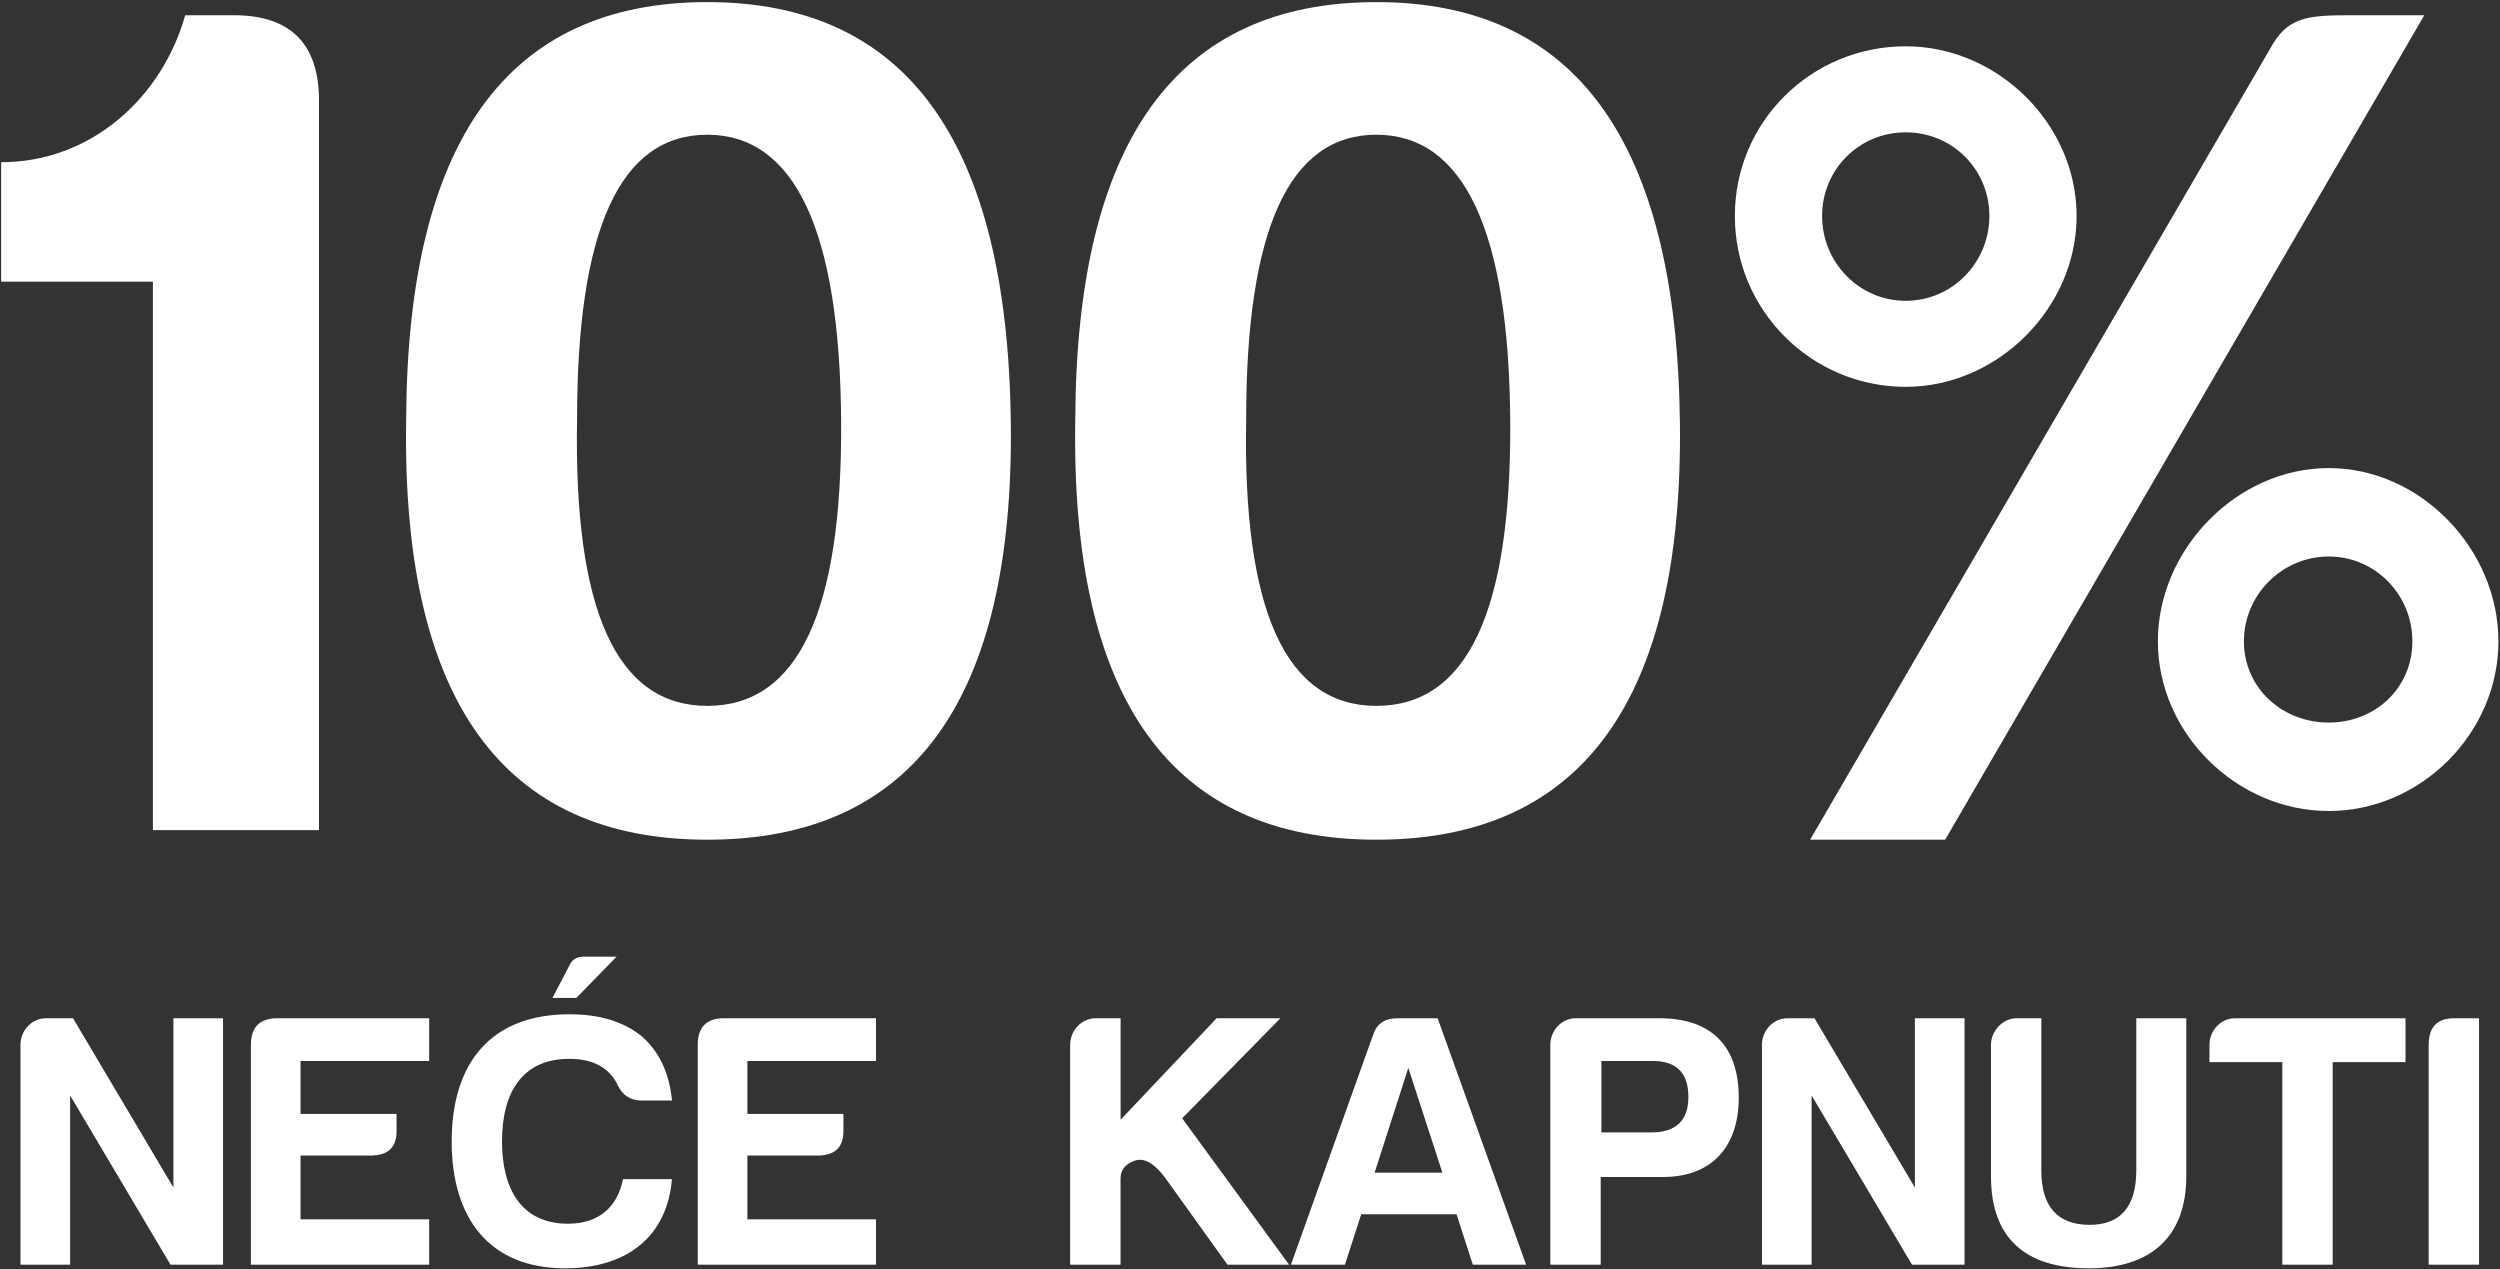
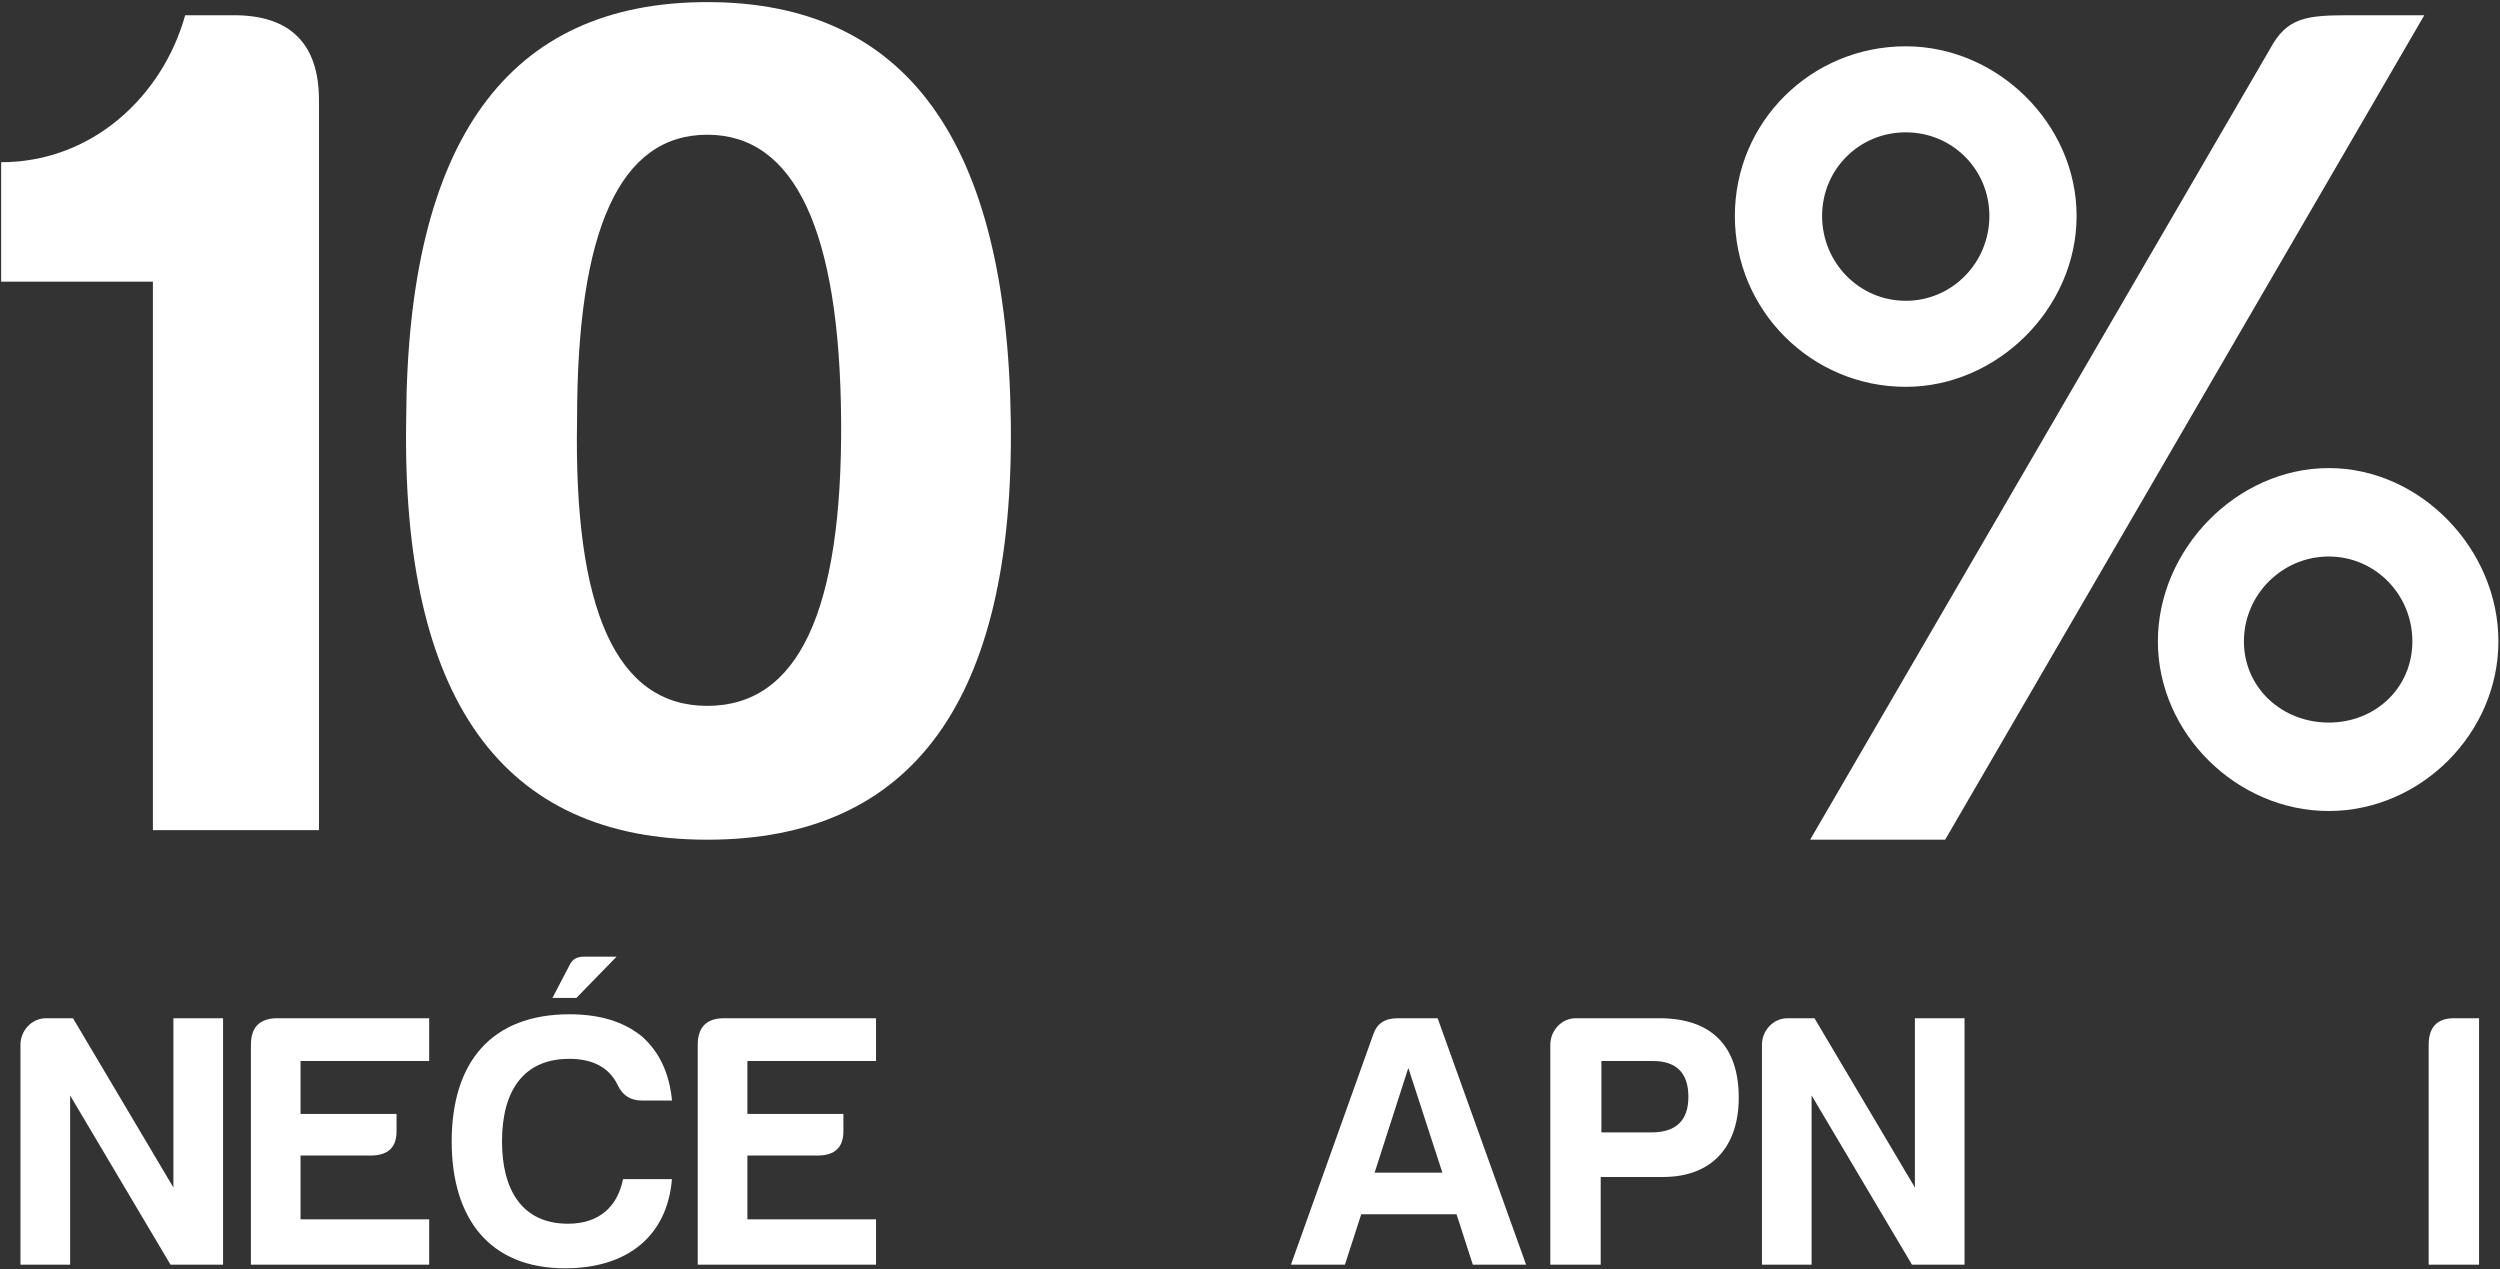
<svg xmlns="http://www.w3.org/2000/svg" width="784" height="398" viewBox="0 0 784 398" fill="none">
  <rect x="0" y="0" width="784" height="398" fill="#333333" stroke="none" />
  <path d="M58.07 4.78H73.43C91.04 4.78 100.03 13.77 100.03 31.38V260.33H47.95V88.34H0.36V50.87C28.84 50.87 50.95 30.26 58.07 4.78Z" fill="white" />
  <path d="M316.99 132.18C318.11 219.49 286.26 263.33 221.81 263.33C157.36 263.33 125.88 219.11 127.38 131.43C127.75 44.12 159.23 0.66 221.81 0.66C284.39 0.66 315.86 44.5 316.99 132.18ZM180.97 131.43C179.85 191.38 193.33 221.36 221.81 221.36C250.29 221.36 264.15 191.76 263.78 132.18C263.41 72.23 249.17 42.25 221.81 42.25C194.46 42.25 180.97 71.85 180.97 131.43Z" fill="white" />
-   <path d="M526.82 132.18C527.94 219.49 496.09 263.33 431.64 263.33C367.19 263.33 335.71 219.11 337.21 131.43C337.58 44.12 369.06 0.66 431.64 0.66C494.22 0.66 525.7 44.5 526.82 132.18ZM390.8 131.43C389.67 191.38 403.17 221.36 431.64 221.36C460.11 221.36 473.98 191.76 473.61 132.18C473.24 72.23 459 42.25 431.64 42.25C404.28 42.25 390.8 71.85 390.8 131.43Z" fill="white" />
  <path d="M597.641 14.52C626.491 14.52 651.221 38.88 651.221 67.73C651.221 96.58 626.491 121.31 597.641 121.31C568.041 121.31 544.051 97.33 544.051 67.73C544.051 38.13 568.041 14.52 597.641 14.52ZM760.261 4.78L610.001 263.33H567.661L711.921 15.27C717.171 5.53 723.161 4.78 736.651 4.78H760.261V4.78ZM597.641 41.5C583.031 41.5 571.411 53.12 571.411 67.73C571.411 82.34 583.031 94.33 597.641 94.33C612.251 94.33 623.871 82.34 623.871 67.73C623.871 53.12 612.251 41.5 597.641 41.5ZM730.291 146.79C701.441 146.79 676.711 172.27 676.711 201.12C676.711 229.97 701.441 254.33 730.291 254.33C759.141 254.33 783.501 229.97 783.501 201.12C783.501 172.27 759.141 146.79 730.291 146.79ZM730.291 174.52C744.901 174.52 756.521 186.51 756.521 201.12C756.521 215.73 744.901 226.6 730.291 226.6C715.681 226.6 703.691 215.73 703.691 201.12C703.691 186.51 715.671 174.52 730.291 174.52Z" fill="white" />
  <path d="M14.38 319.33H22.9L54.38 372.4V319.33H69.95V396.6H53.47L21.99 343.53V396.6H6.42V327.62C6.42 323.19 9.94 319.33 14.38 319.33Z" fill="white" />
  <path d="M78.69 327.62C78.69 322.28 81.3 319.44 86.64 319.32H134.59V332.73H94.25V349.32H124.36V354.43C124.47 359.77 121.75 362.38 116.18 362.38H94.25V382.38H134.59V396.59H78.68V327.62H78.69Z" fill="white" />
  <path d="M177.22 397.74C153.47 397.74 141.65 382.06 141.65 357.97C141.65 333.08 154.15 318.08 178.58 318.08C188.01 318.08 195.63 320.35 201.42 325.12C206.87 330.01 209.94 336.71 210.74 345.12H201.19C197.78 345.12 195.28 343.53 193.8 340.46C191.19 334.89 186.07 332.05 178.57 332.05C163.91 332.05 157.43 342.39 157.43 357.96C157.43 373.07 163.68 383.76 178.11 383.76C188 383.76 193.68 378.31 195.38 369.78H210.72C209.26 387.62 196.76 397.74 177.22 397.74Z" fill="white" />
  <path d="M218.81 327.62C218.81 322.28 221.42 319.44 226.76 319.32H274.72V332.73H234.38V349.32H264.49V354.43C264.6 359.77 261.88 362.38 256.31 362.38H234.38V382.38H274.72V396.59H218.81V327.62V327.62Z" fill="white" />
-   <path d="M343.58 319.33H351.42V351.15L381.53 319.33H401.53L370.73 350.69L404.25 396.6H384.93L365.38 369.33C361.97 364.78 358.79 362.97 355.83 363.99C352.88 365.01 351.4 366.94 351.4 369.56V396.61H335.6V327.63C335.62 323.19 339.15 319.33 343.58 319.33Z" fill="white" />
  <path d="M450.85 319.33L478.58 396.6H461.88L456.77 380.8H426.88L421.77 396.6H404.84L430.64 324.44C431.78 321.03 434.28 319.33 438.14 319.33H450.85ZM431.08 367.74H452.33L441.65 334.9L431.08 367.74Z" fill="white" />
  <path d="M521.53 369.1H501.98V396.6H486.18V327.62C486.18 323.19 489.7 319.32 494.13 319.32H520.38C536.74 319.32 545.27 328.07 545.27 344.21C545.28 359.44 536.98 369.1 521.53 369.1ZM517.55 355.12C525.5 355.23 529.48 351.48 529.48 343.98C529.48 336.48 525.73 332.73 518.34 332.73H502.2V355.12H517.55Z" fill="white" />
  <path d="M560.51 319.33H569.03L600.51 372.4V319.33H616.08V396.6H599.6L568.12 343.53V396.6H552.55V327.62C552.55 323.19 556.07 319.33 560.51 319.33Z" fill="white" />
-   <path d="M632.32 319.33H640.16V367.06C640.16 378.31 645.16 383.99 655.05 384.11C664.94 384.22 669.94 378.43 669.94 367.06V319.33H685.62V368.88C685.62 387.86 674.48 397.74 655.05 397.74C635.28 397.74 624.37 388.42 624.37 368.88V327.63C624.37 323.42 628.01 319.33 632.32 319.33Z" fill="white" />
-   <path d="M700.85 319.33H754.37V333.08H731.53V396.6H715.73V333.08H692.89V327.63C692.89 323.19 696.41 319.33 700.85 319.33Z" fill="white" />
  <path d="M761.64 327.62C761.64 322.16 764.25 319.32 769.59 319.32H777.43V396.59H761.63V327.62H761.64Z" fill="white" />
  <path d="M180.74 312.96H173.24L178.7 302.51C179.61 300.69 181.2 299.9 183.59 300.01H193.36L180.74 312.96Z" fill="white" />
</svg>